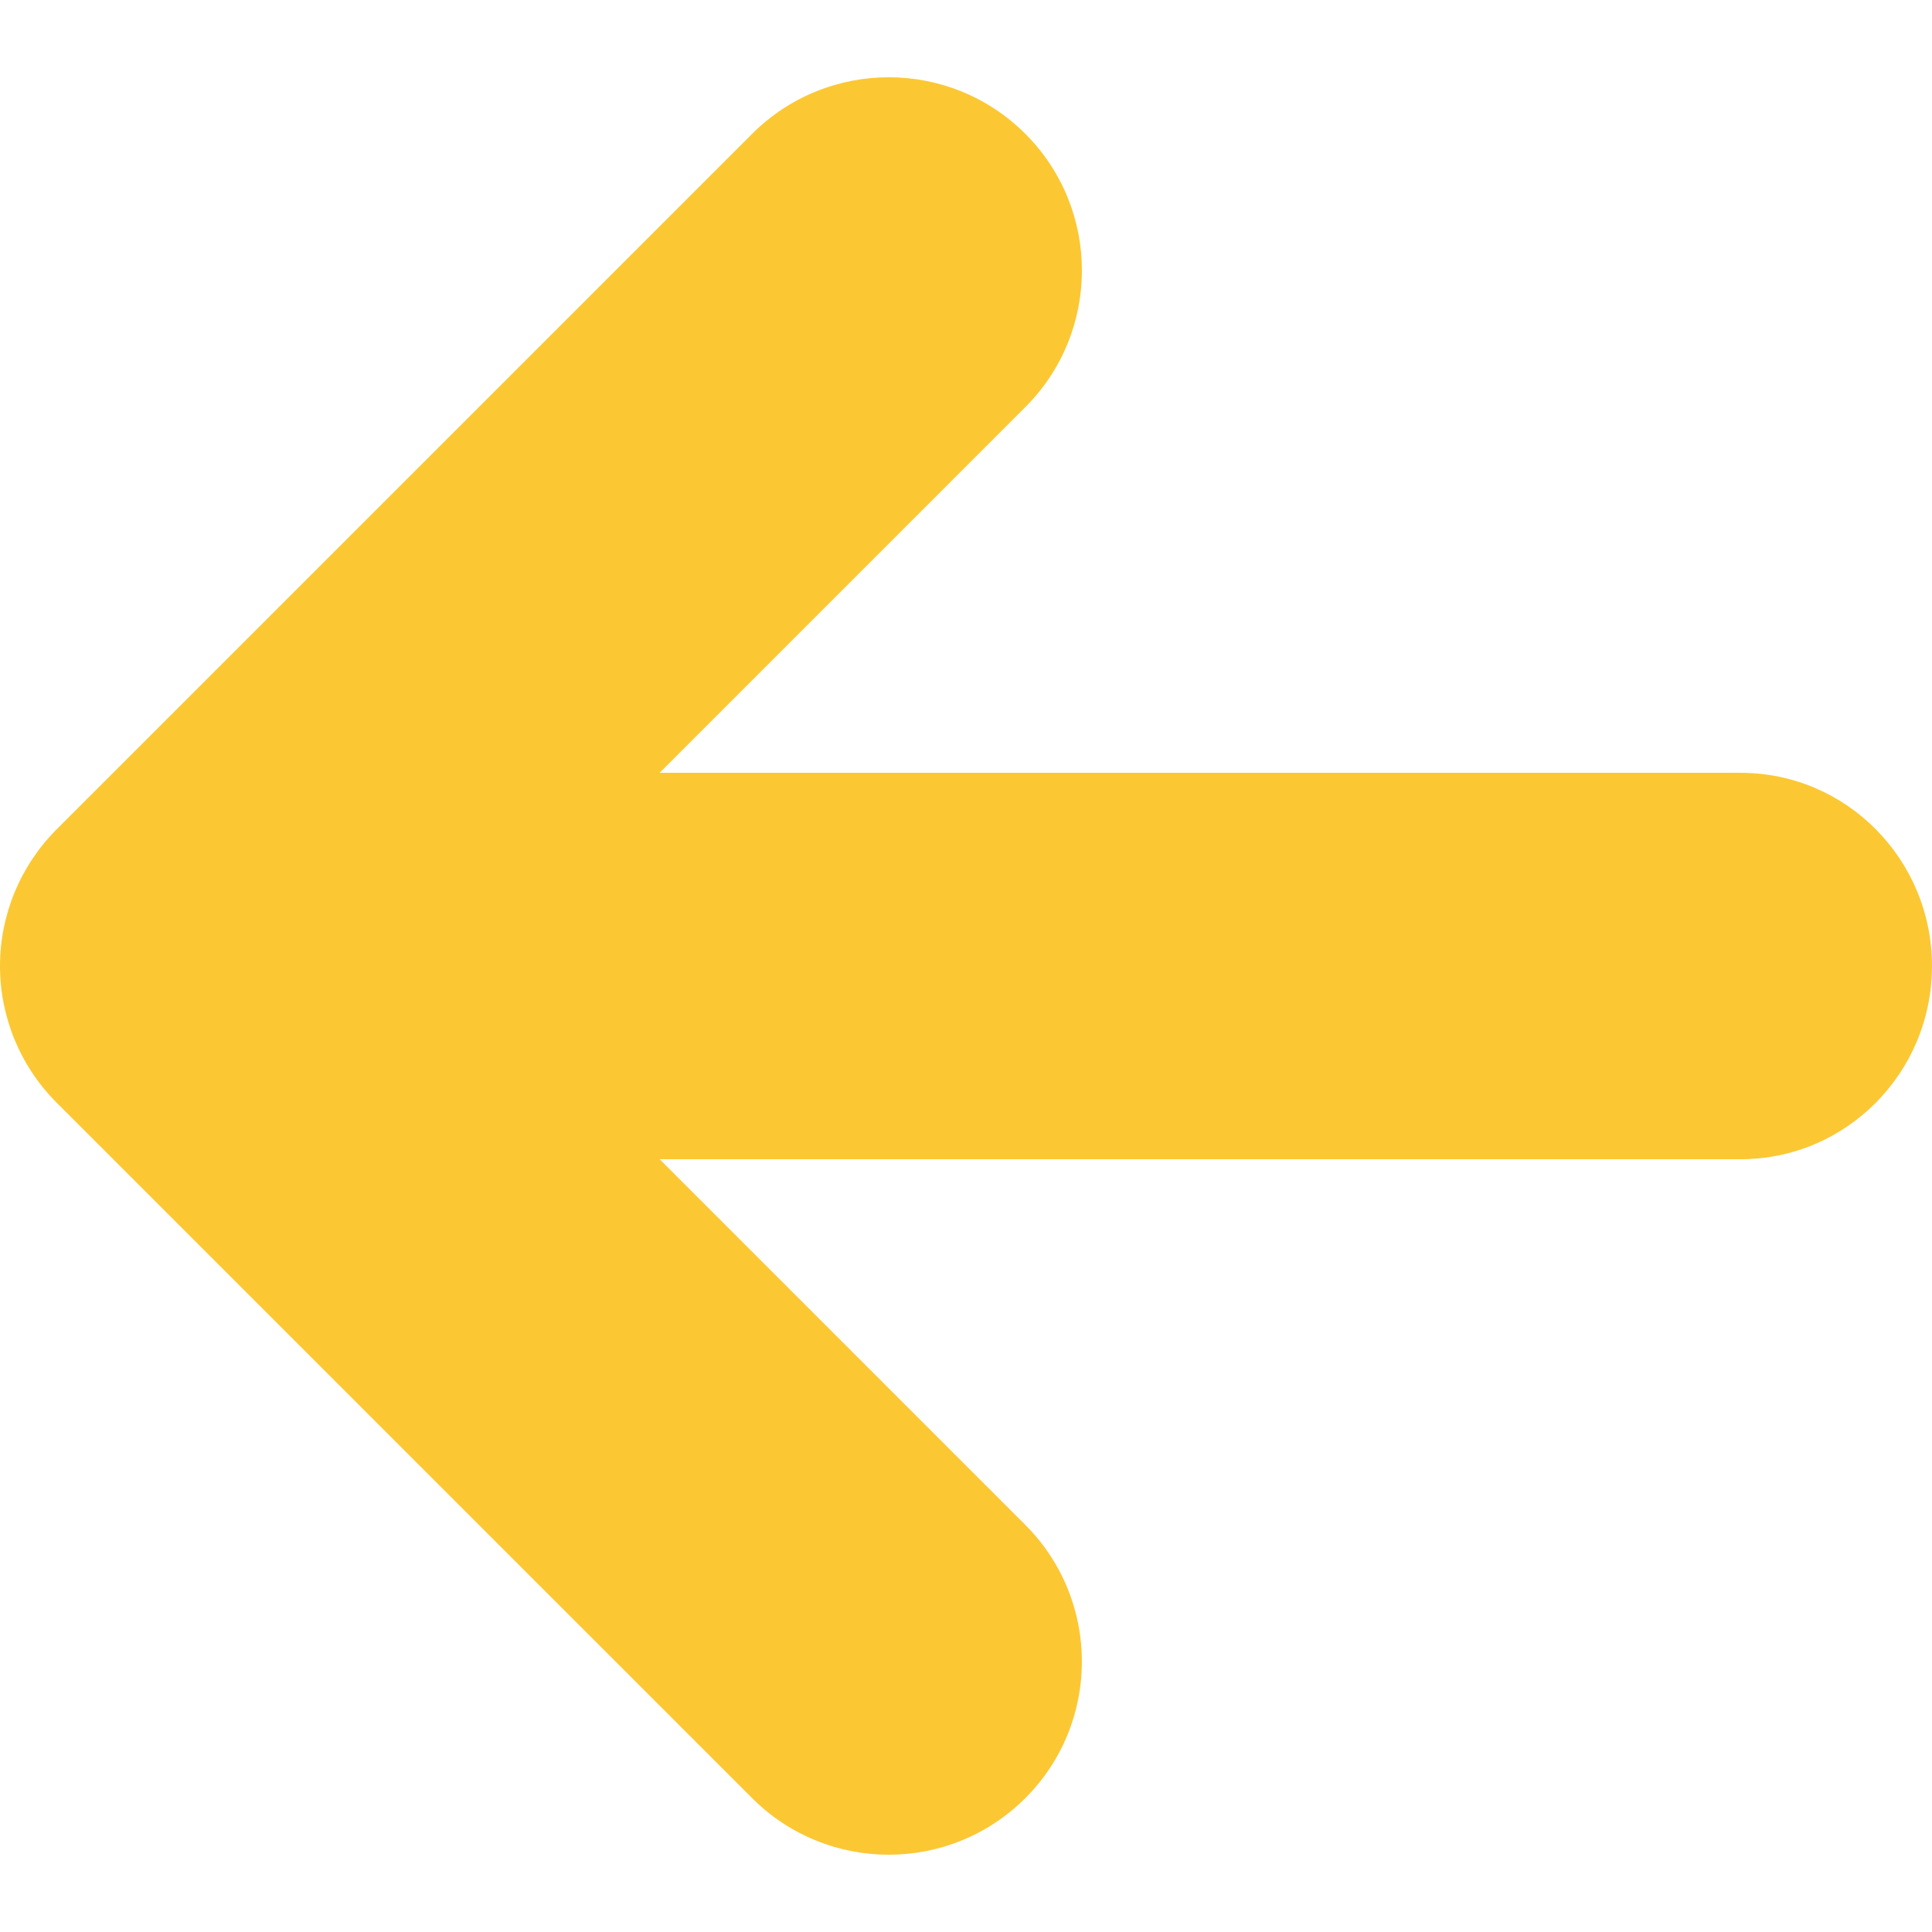
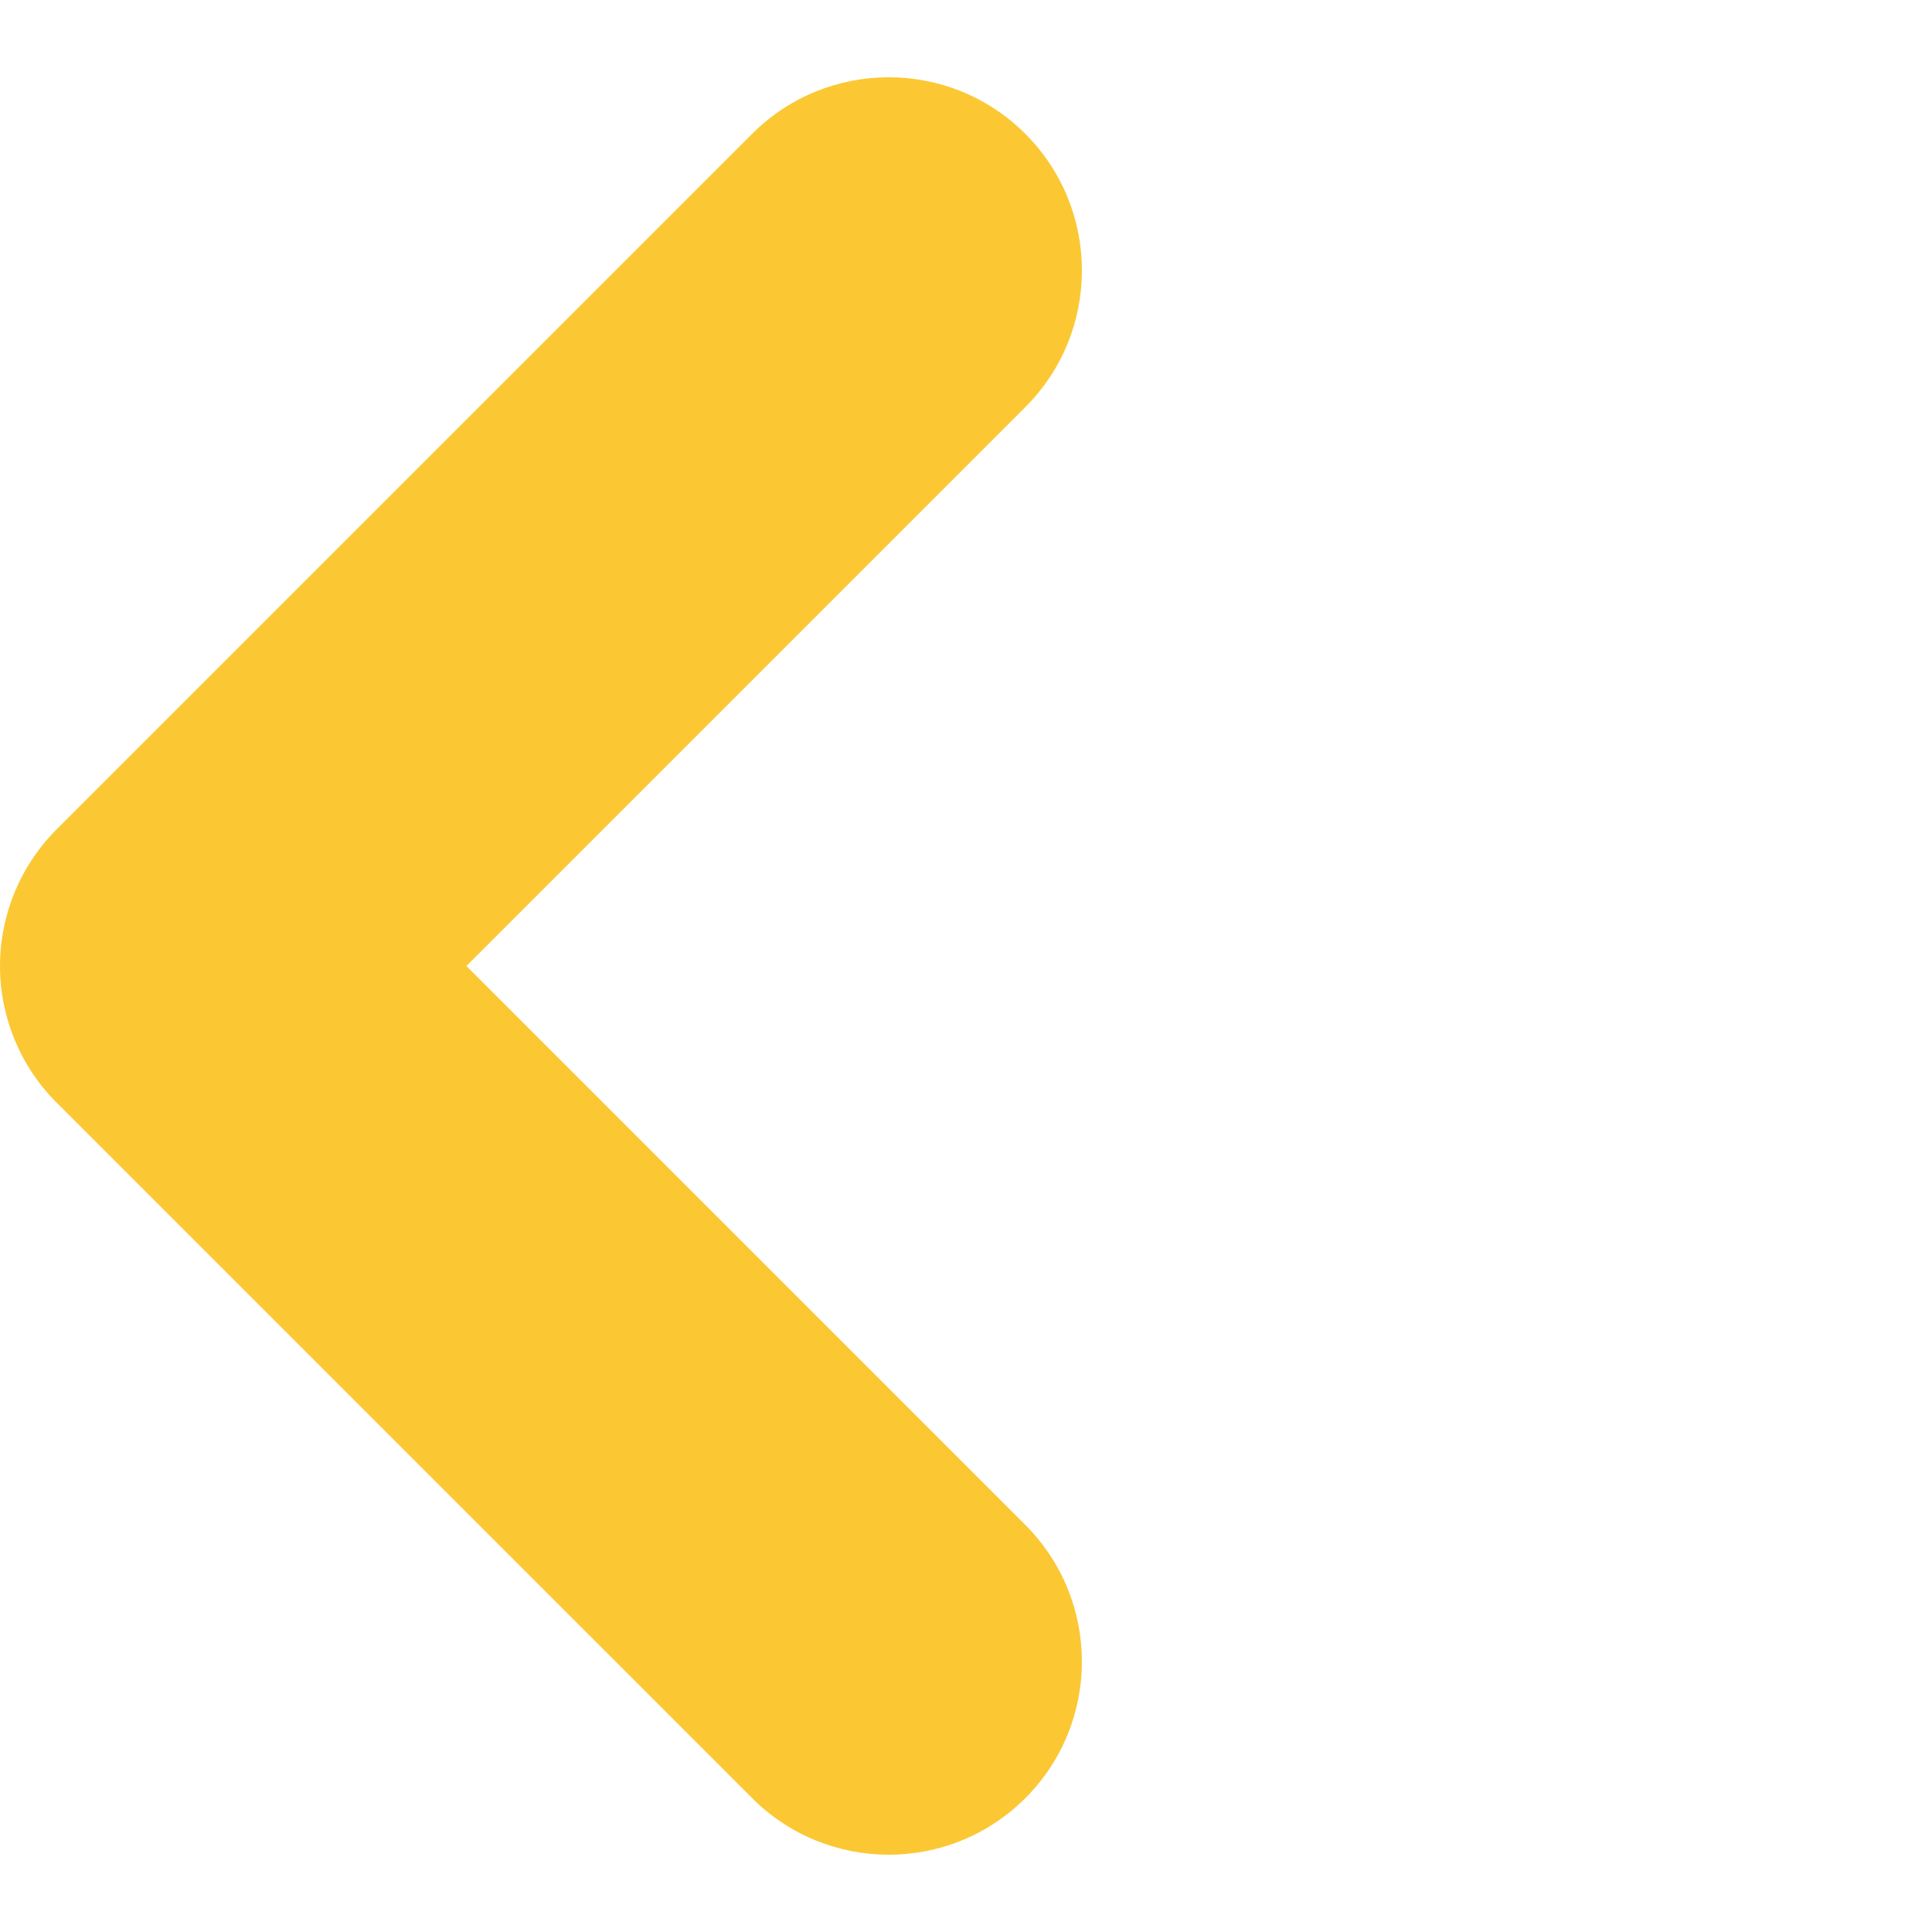
<svg xmlns="http://www.w3.org/2000/svg" version="1.1" x="0px" y="0px" viewBox="0 0 100 100" enable-background="new 0 0 100 100" xml:space="preserve" aria-hidden="true" width="100px" height="100px" style="fill:url(#CerosGradient_idddb6bdee9);">
  <defs>
    <linearGradient class="cerosgradient" data-cerosgradient="true" id="CerosGradient_idddb6bdee9" gradientUnits="userSpaceOnUse" x1="50%" y1="100%" x2="50%" y2="0%">
      <stop offset="0%" stop-color="#FBC834" />
      <stop offset="100%" stop-color="#FBC834" />
    </linearGradient>
    <linearGradient />
  </defs>
  <path d="M46,96c2.56,0,5.118-0.977,7.071-2.929c3.905-3.905,3.904-10.237-0.001-14.143L24.143,50l28.929-28.929  c3.904-3.905,3.904-10.237,0-14.143c-3.905-3.905-10.237-3.905-14.143,0l-36,36C1.054,44.805,0,47.348,0,50  c0,2.653,1.054,5.197,2.929,7.072L38.93,93.071C40.881,95.023,43.441,96,46,96z" style="fill:url(#CerosGradient_idddb6bdee9);" />
-   <path d="M19.903,60.001h70.192c5.47,0,9.904-4.477,9.904-10c0-5.522-4.435-10-9.904-10H19.903C14.435,40,10,44.478,10,50  C10,55.524,14.435,60.001,19.903,60.001z" style="fill:url(#CerosGradient_idddb6bdee9);" />
</svg>